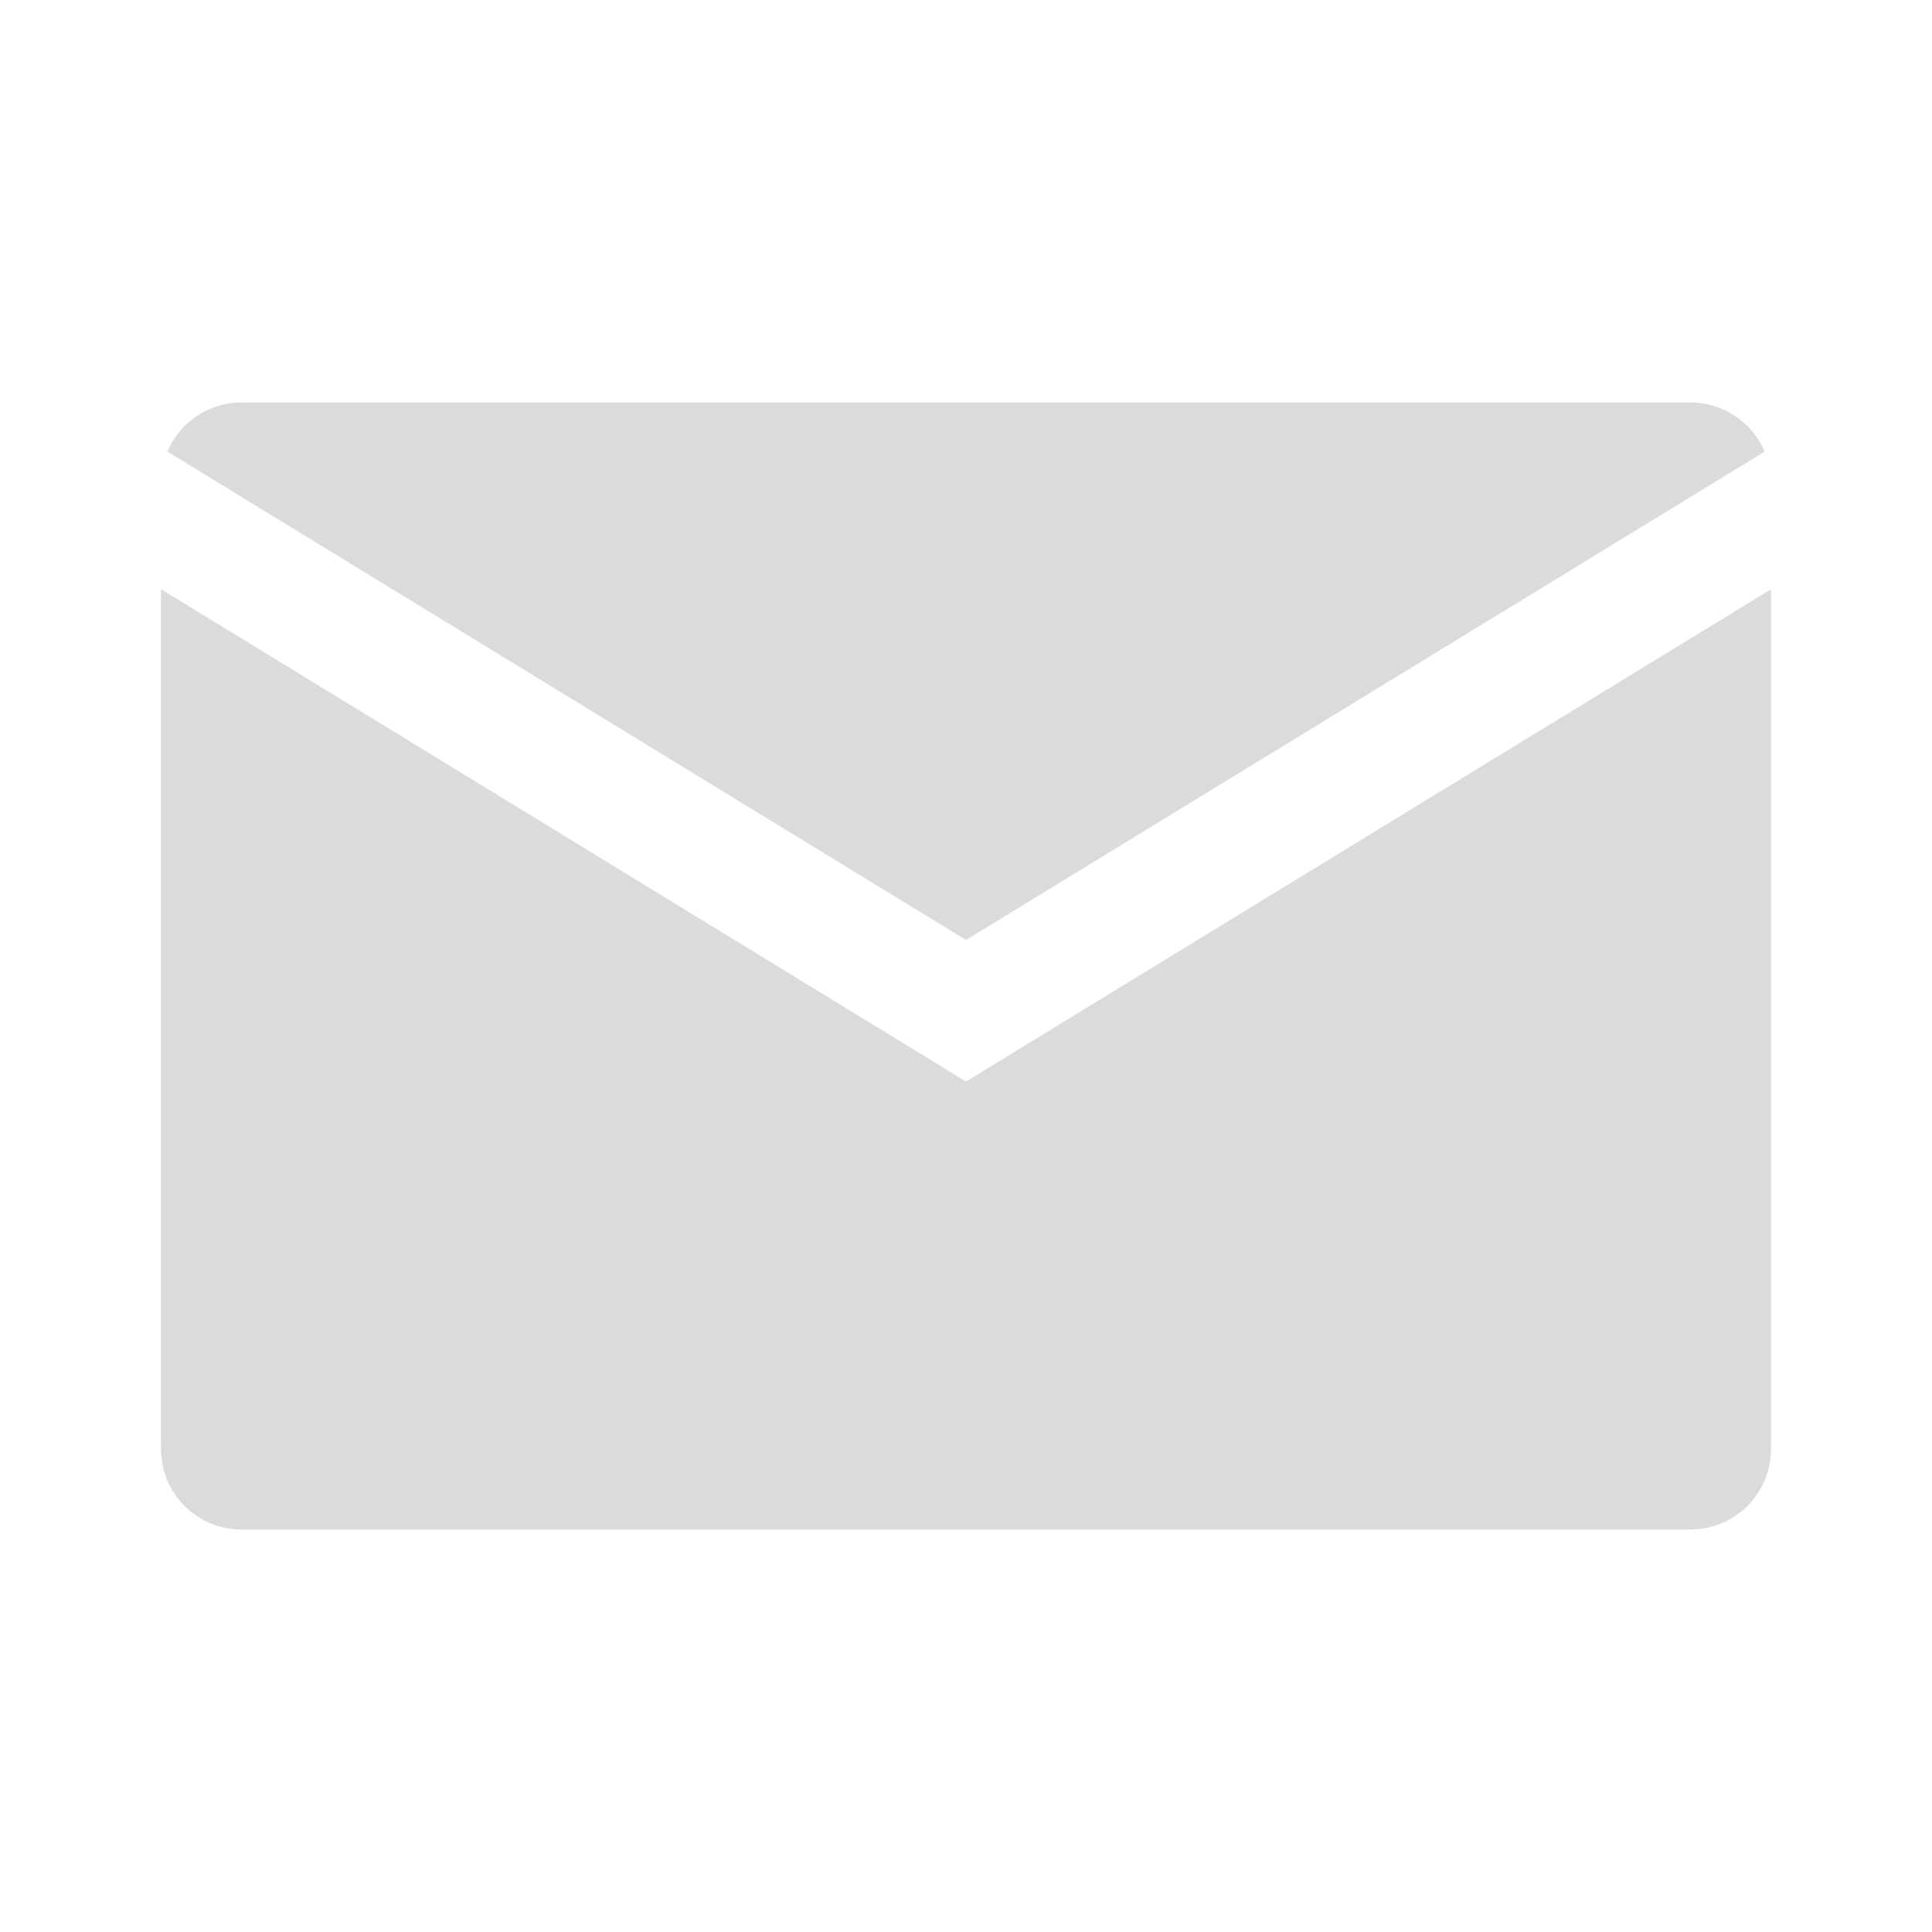
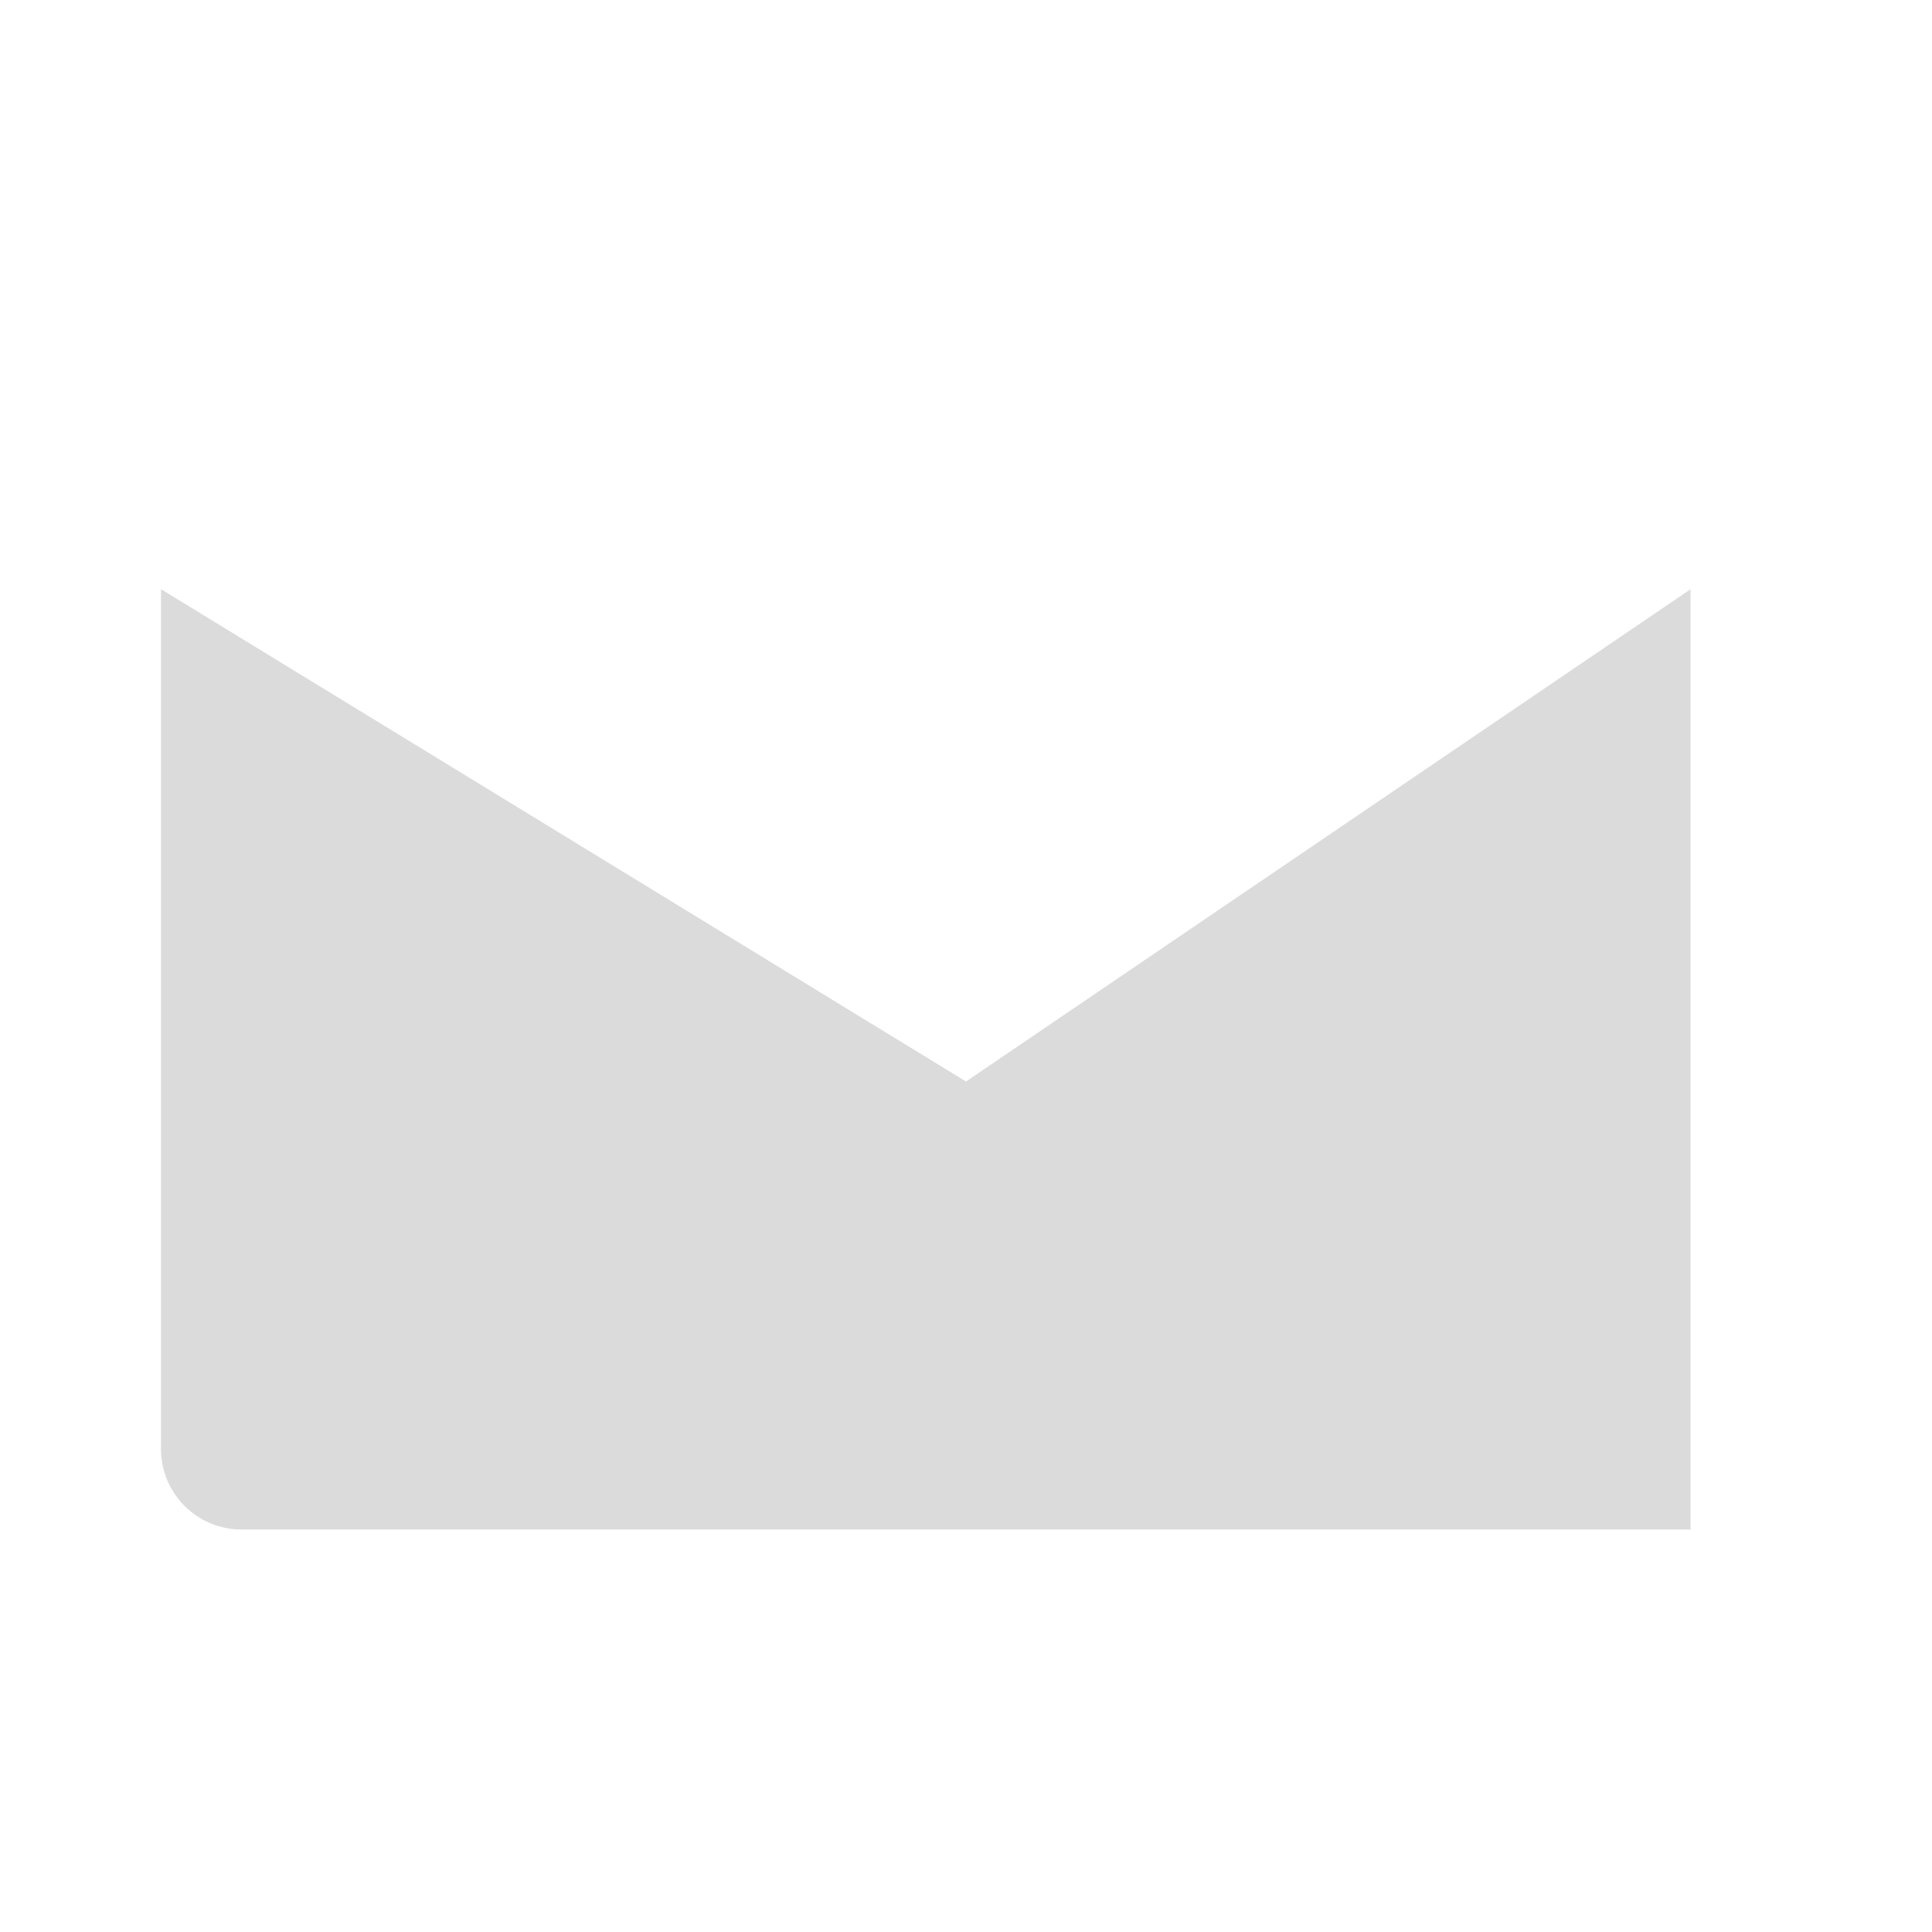
<svg xmlns="http://www.w3.org/2000/svg" viewBox="0 0 24 24">
-   <path d="M12 11.677l9.921-6.067A1 1 0 0 0 21 5H3a1 1 0 0 0-.921.61z" style="fill: #dbdbdb;" />
-   <path d="M12 13.435L2 7.319V18a1 1 0 0 0 1 1h18a1 1 0 0 0 1-1V7.32z" style="fill: #dbdbdb;" />
+   <path d="M12 13.435L2 7.319V18a1 1 0 0 0 1 1h18V7.32z" style="fill: #dbdbdb;" />
</svg>